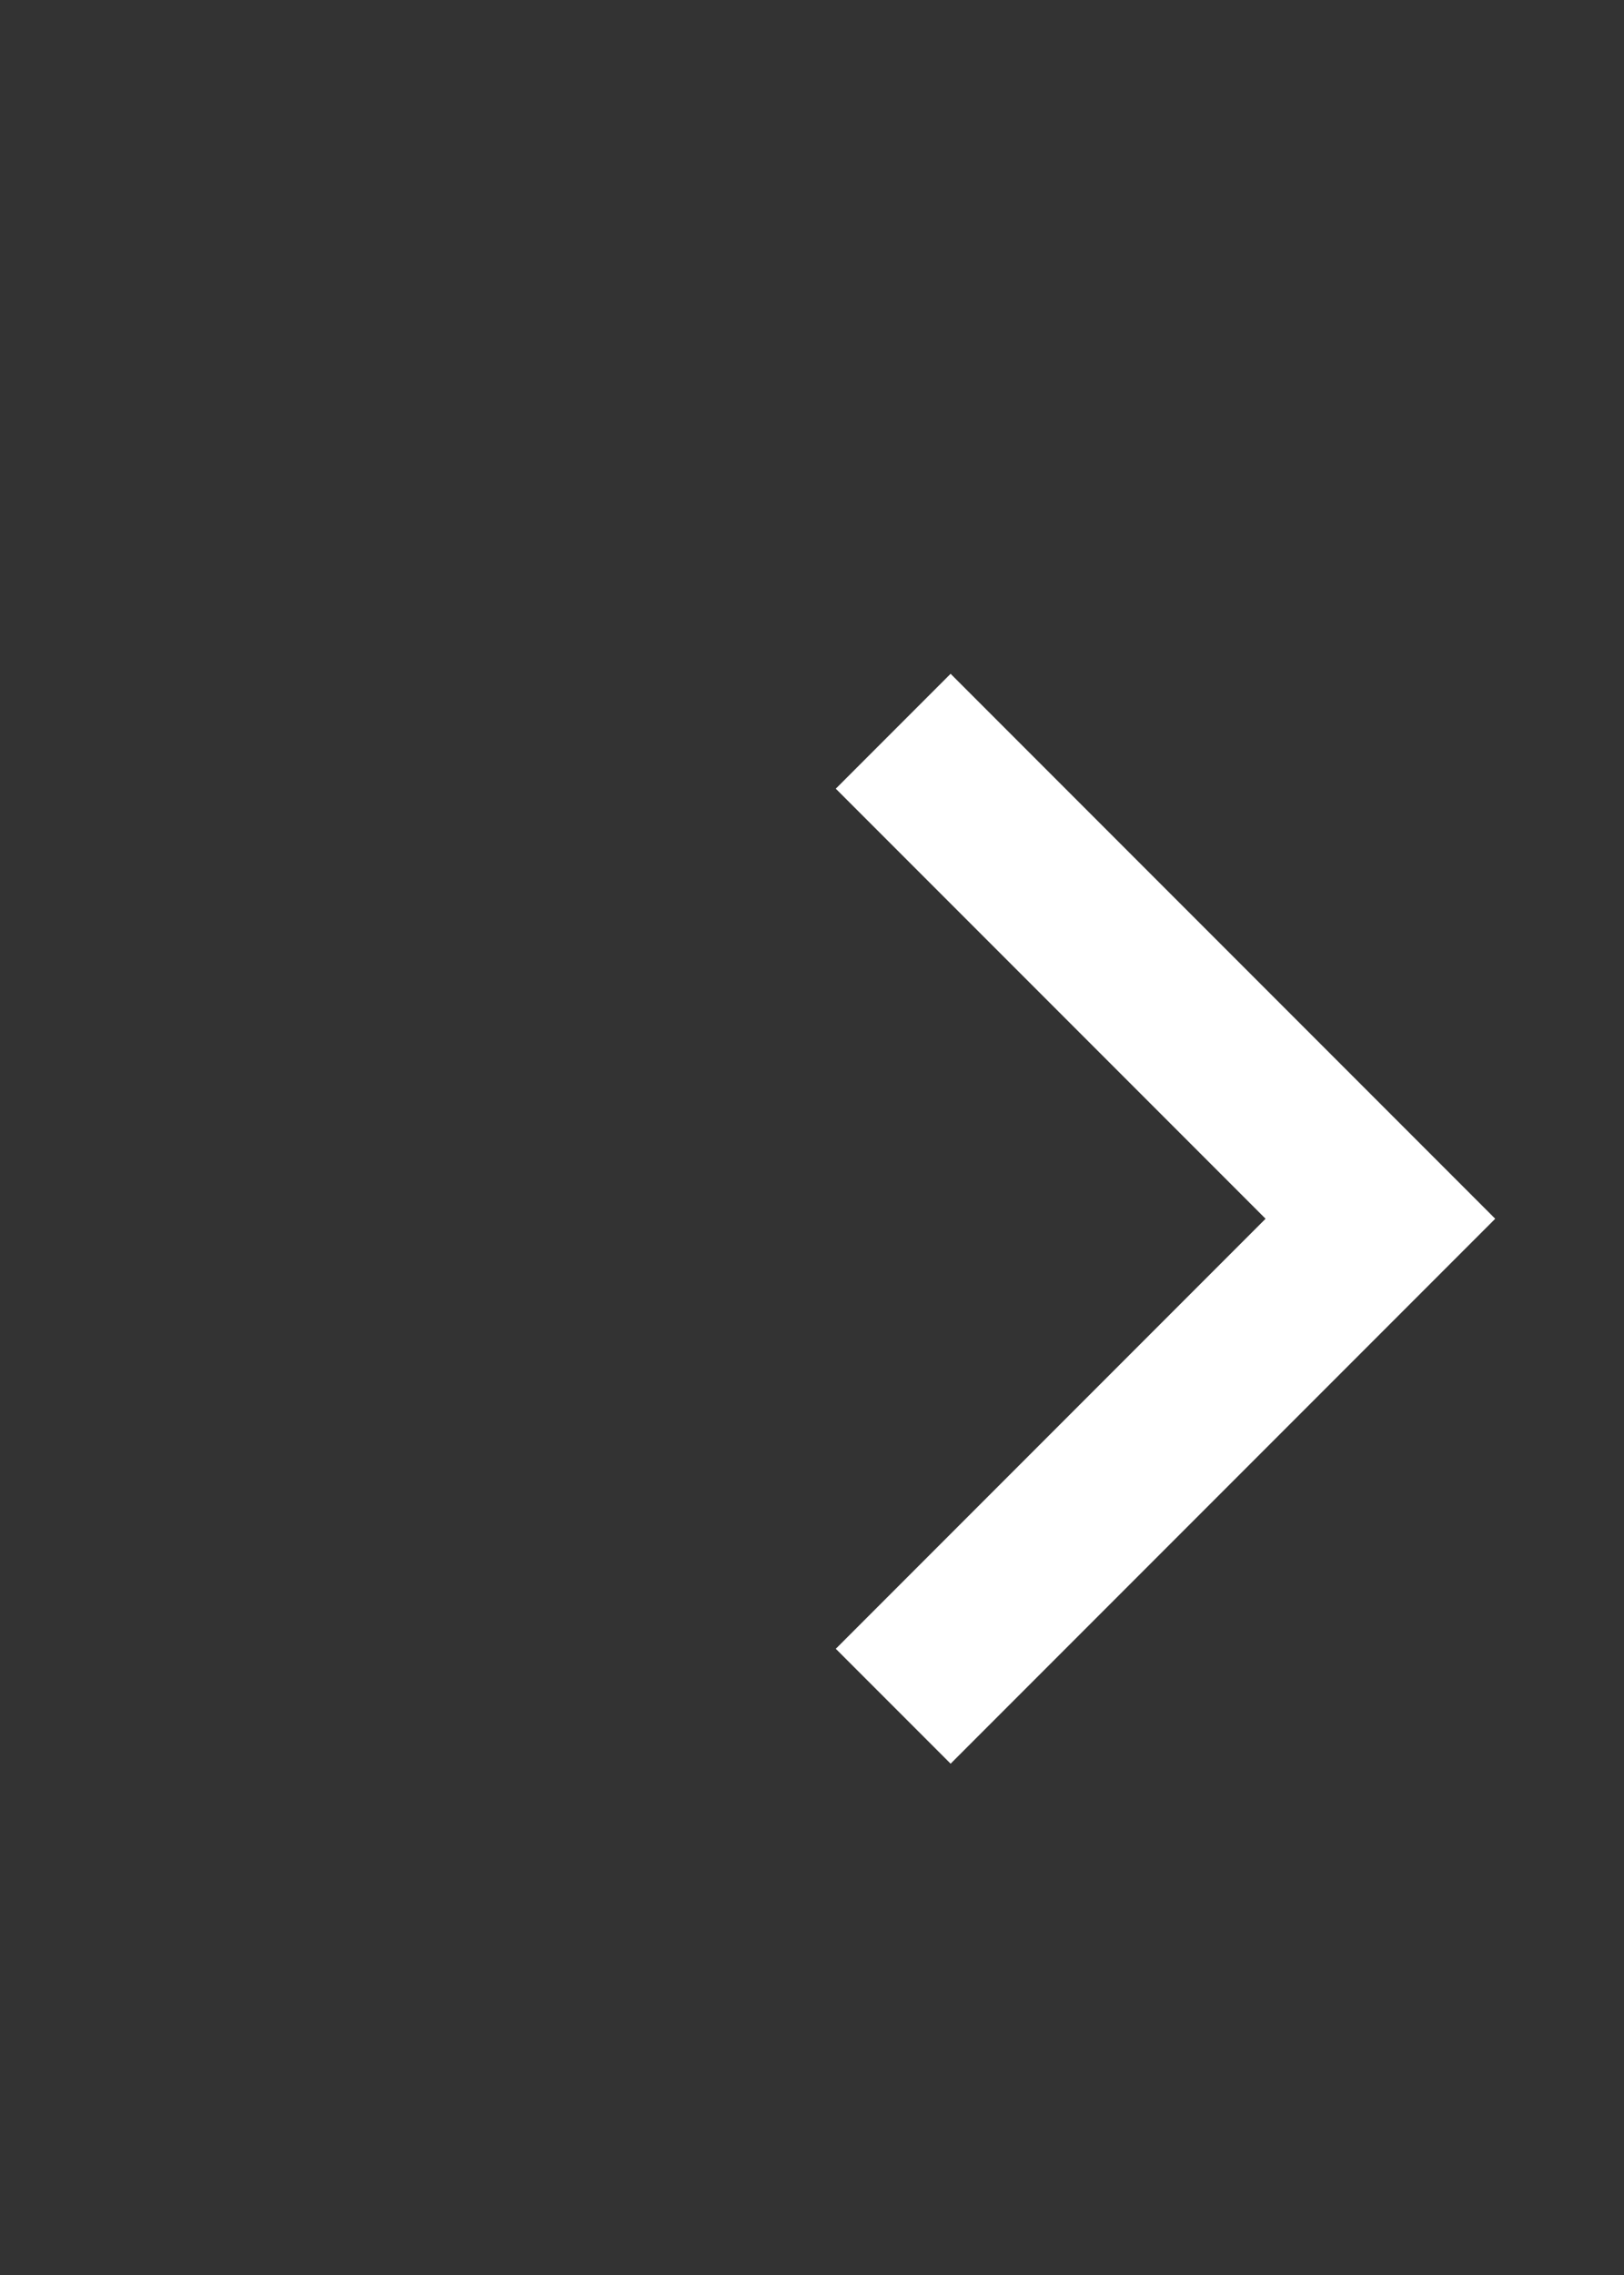
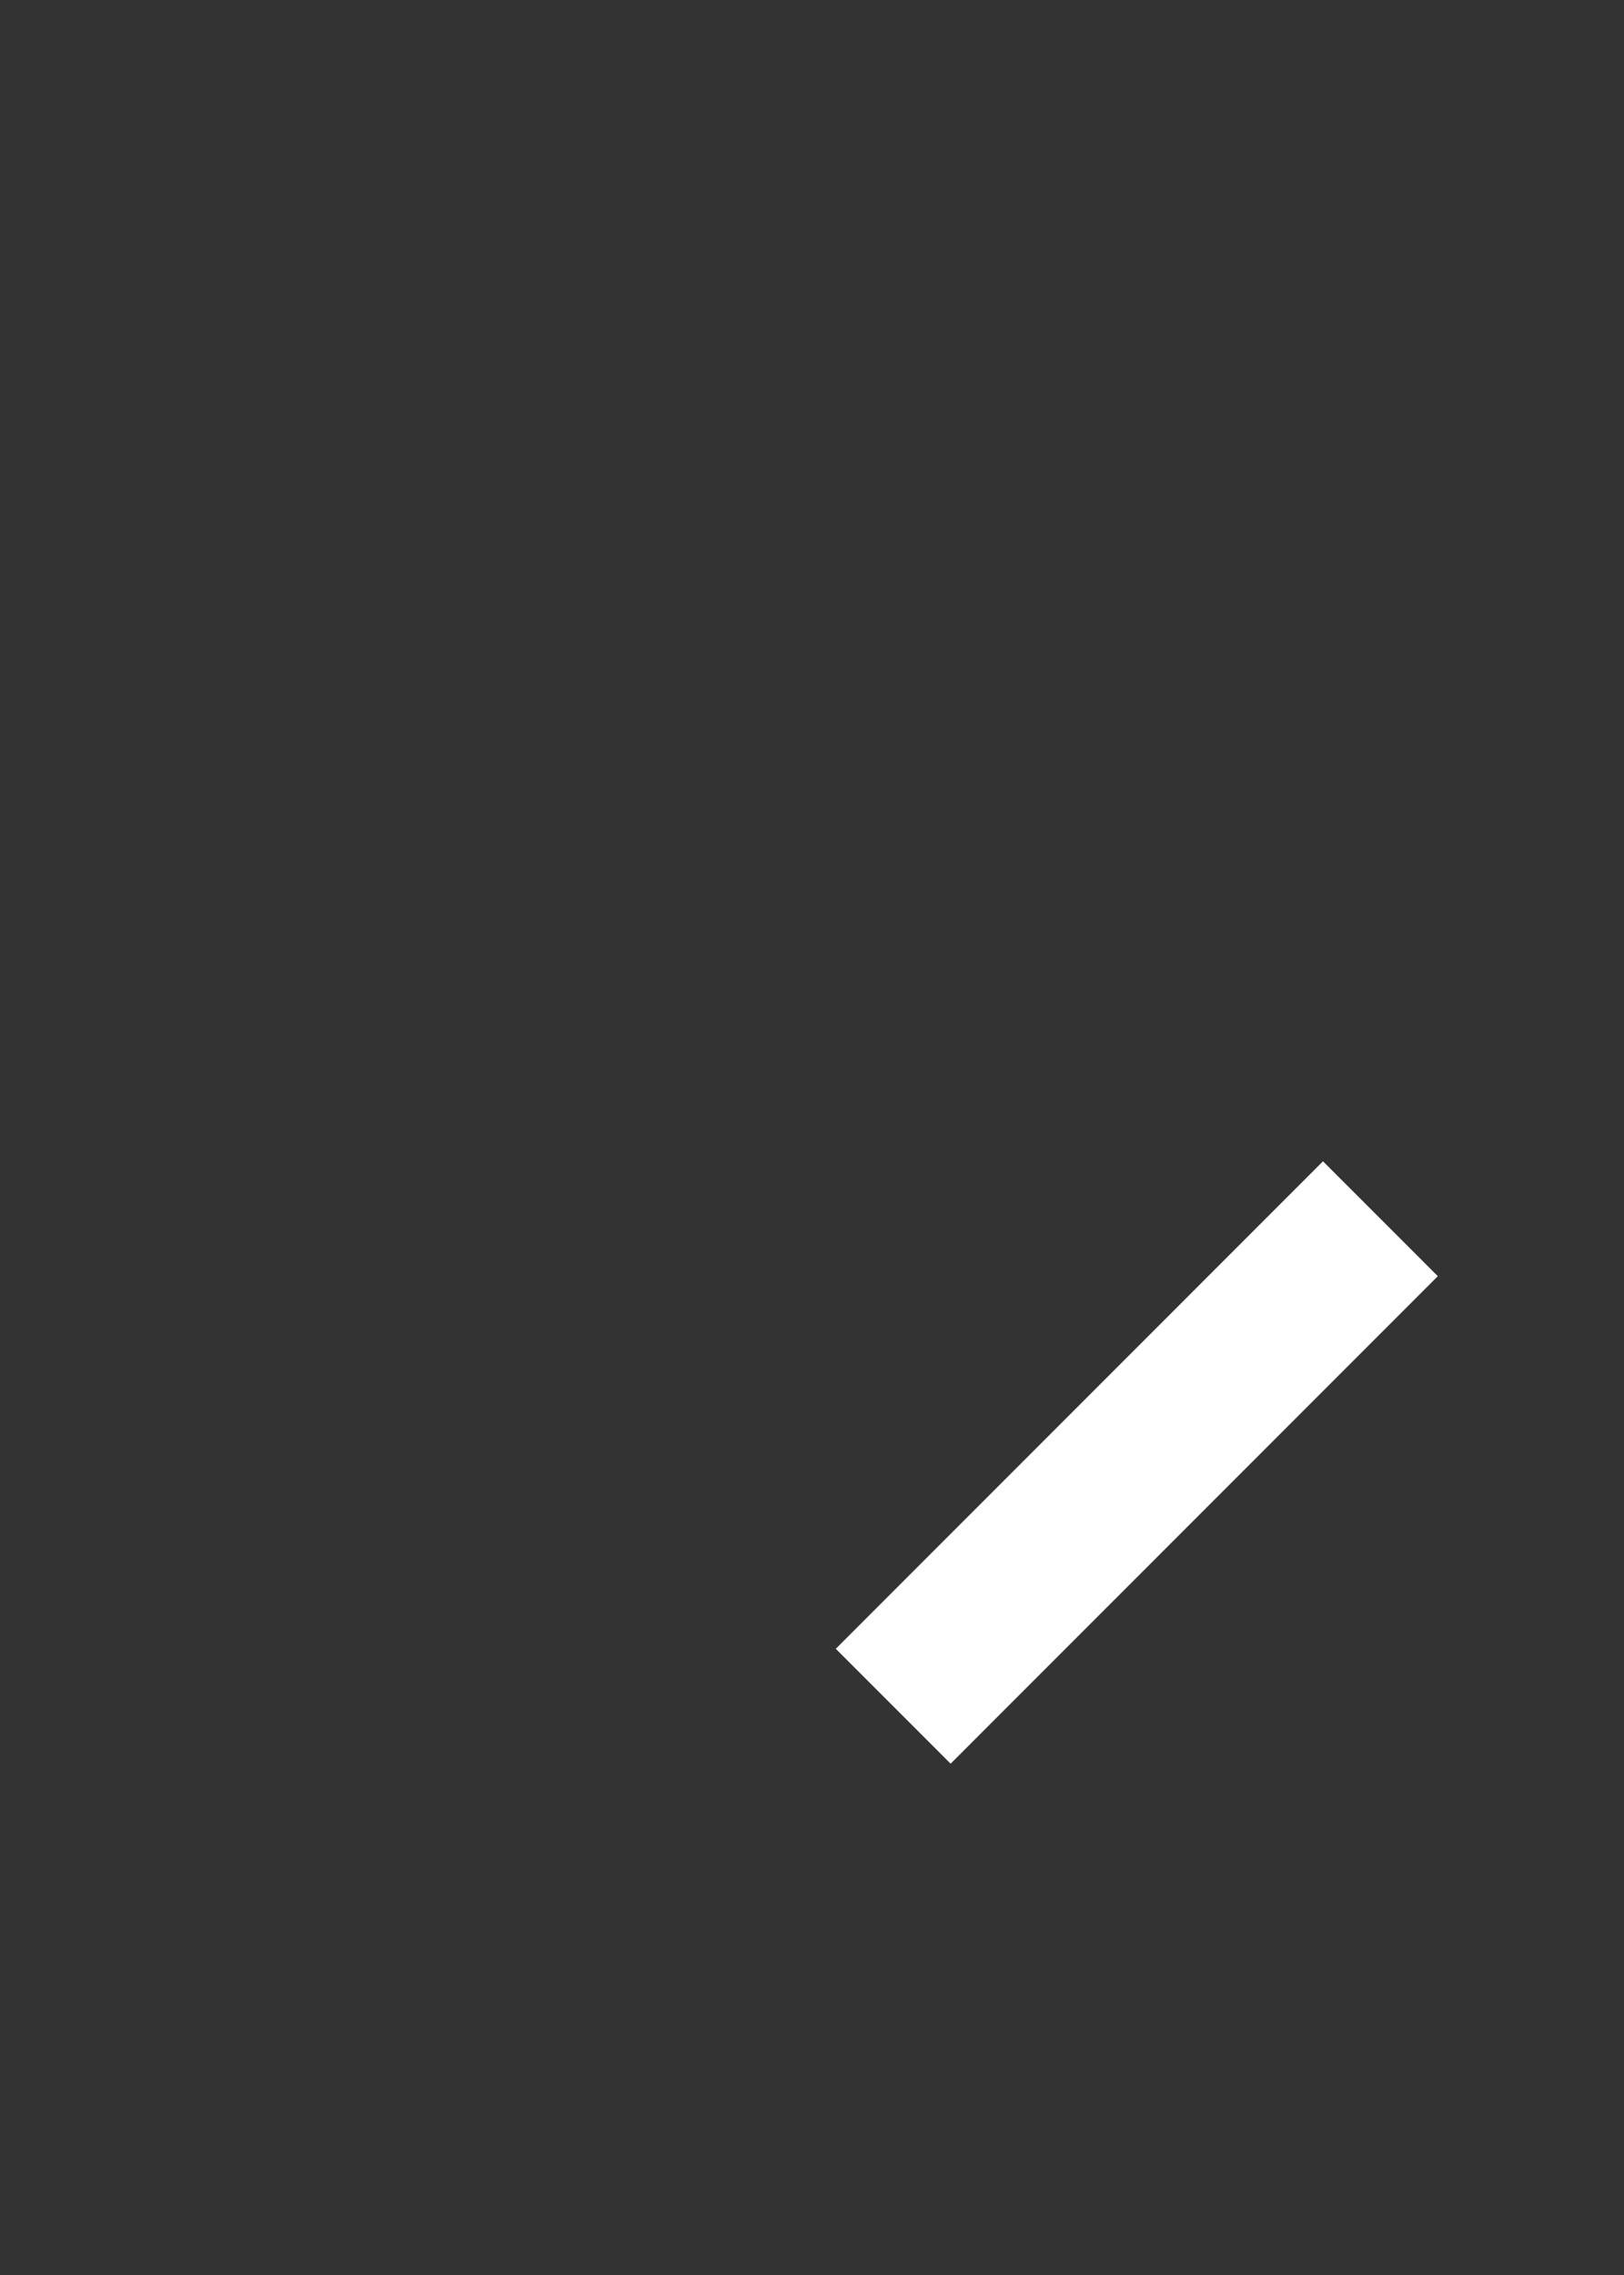
<svg xmlns="http://www.w3.org/2000/svg" width="10" height="14" viewBox="0 0 10 14" fill="none">
  <rect x="0" y="0" width="10" height="14" fill="#333333" stroke="none" />
-   <path d="M5.5 10.5L8.5 7.5L5.5 4.5" stroke="white" />
+   <path d="M5.5 10.5L8.5 7.5" stroke="white" />
</svg>